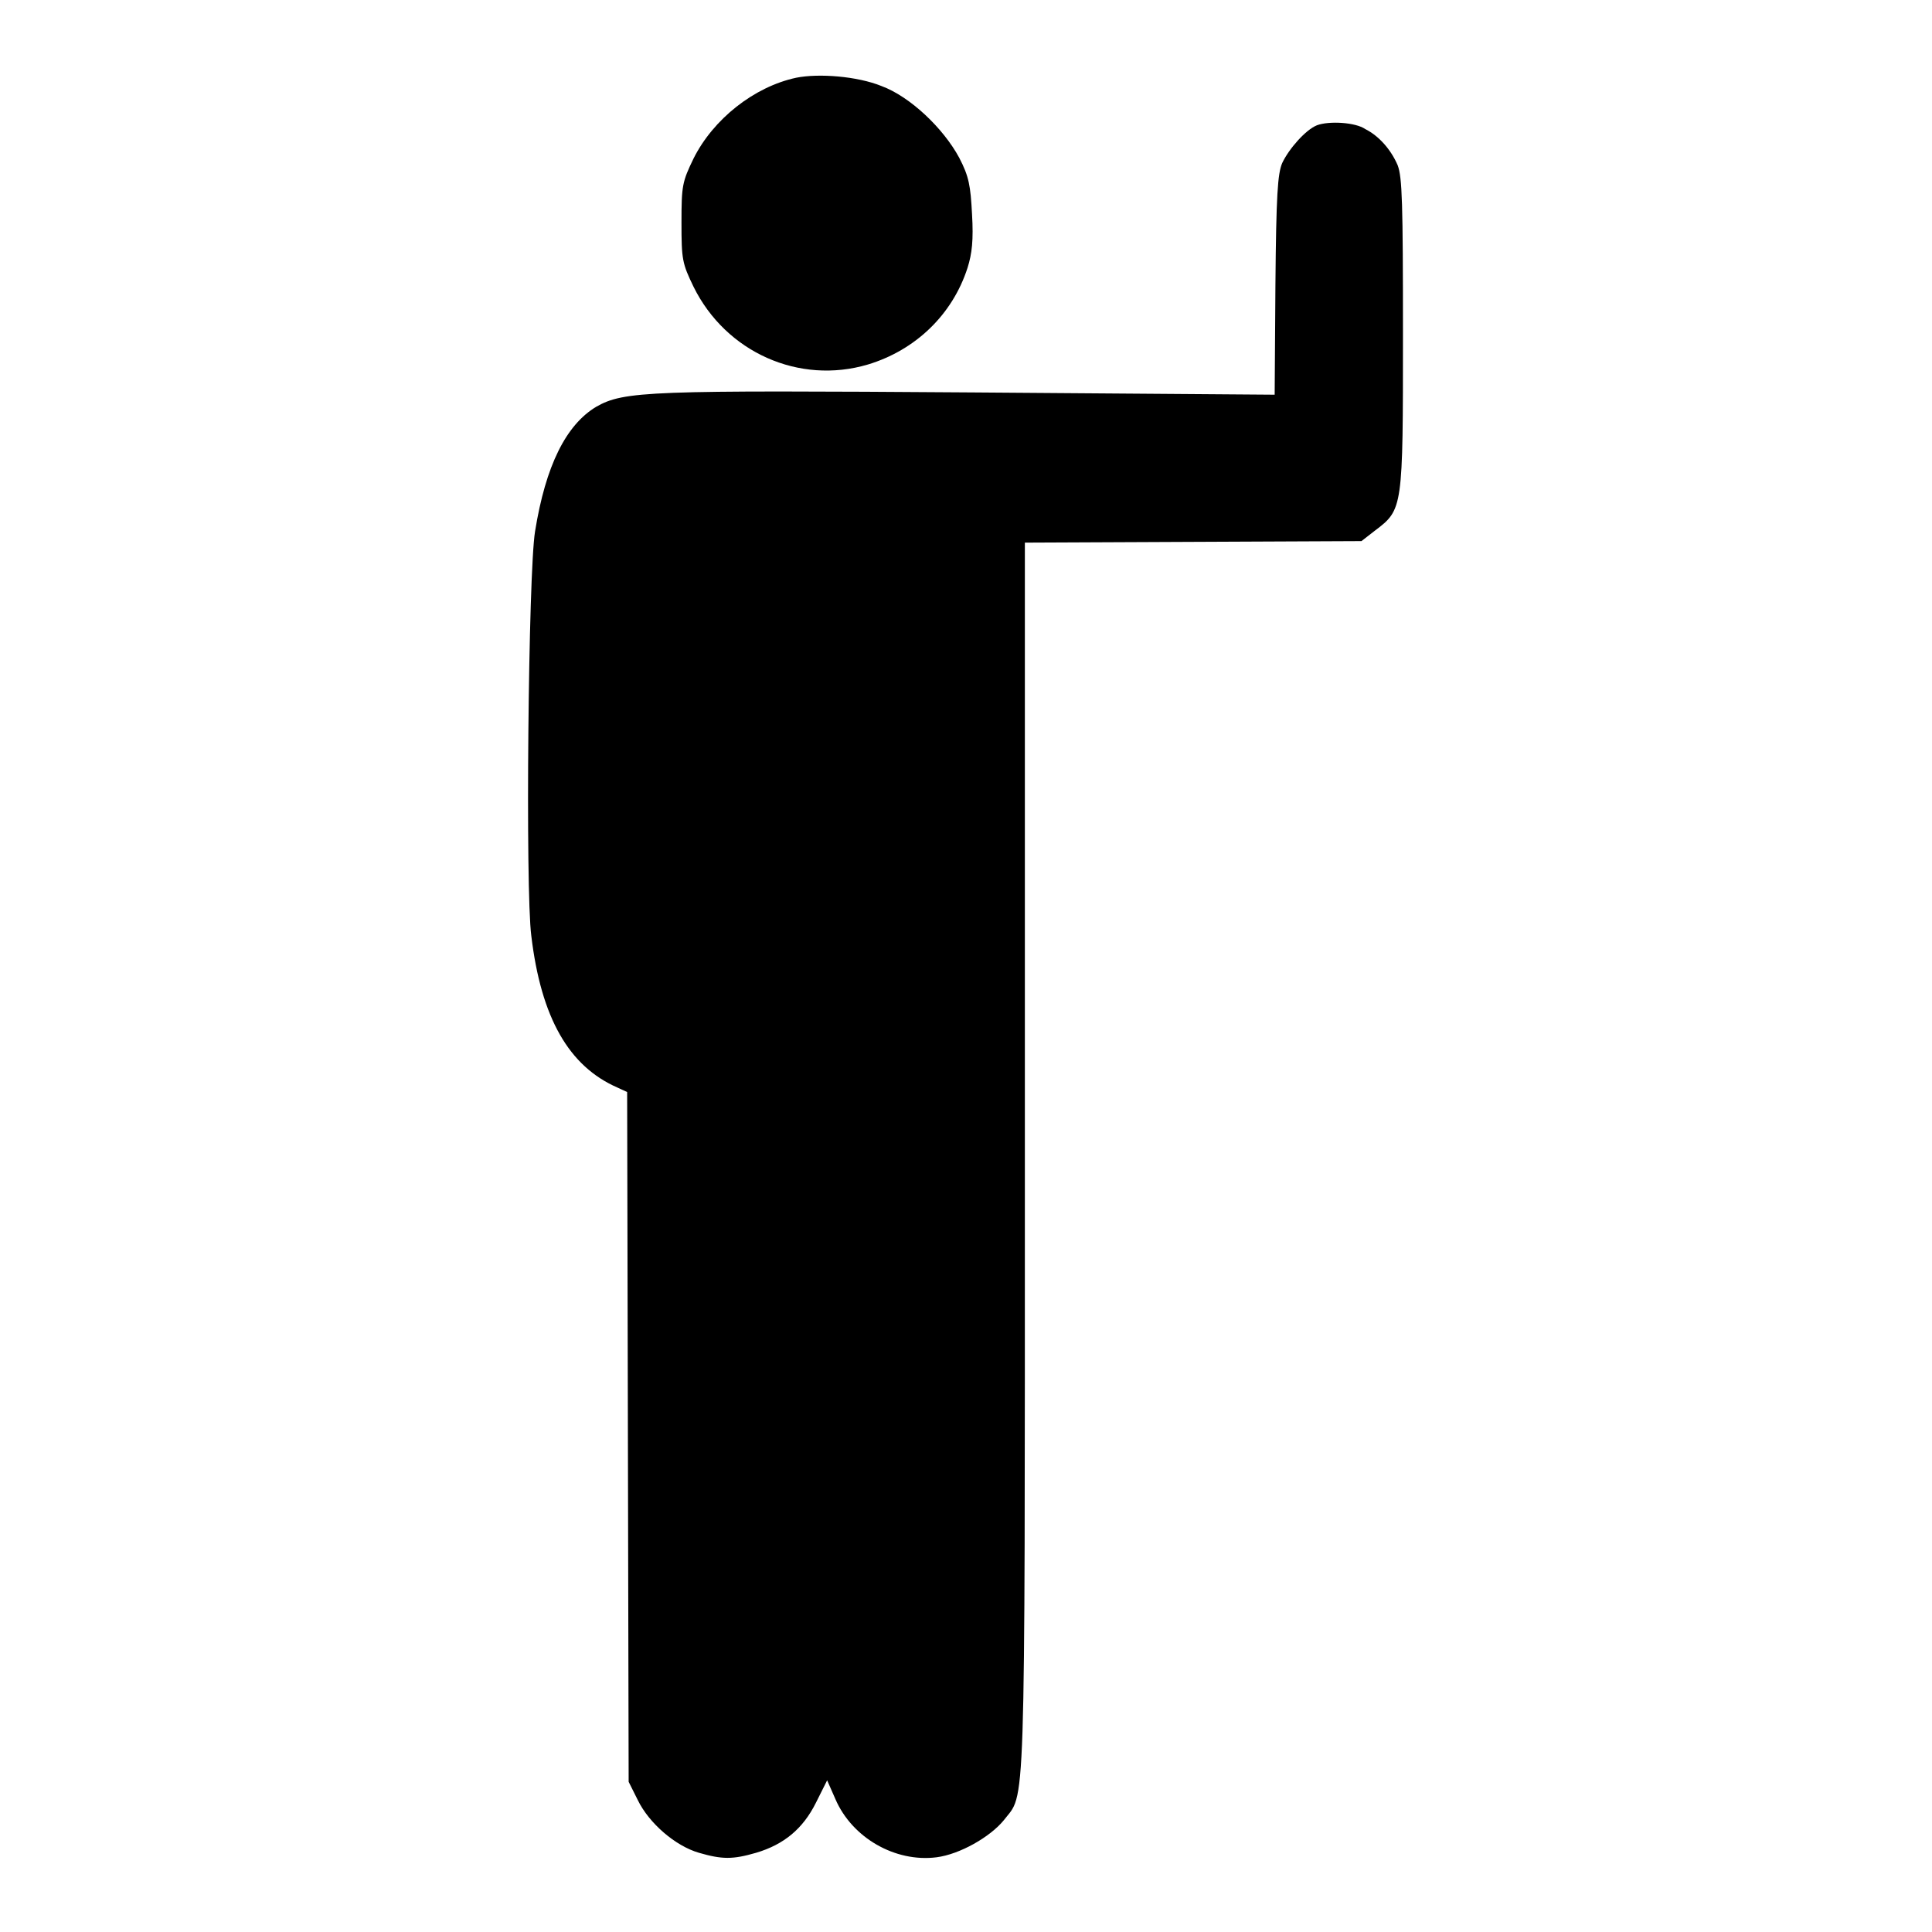
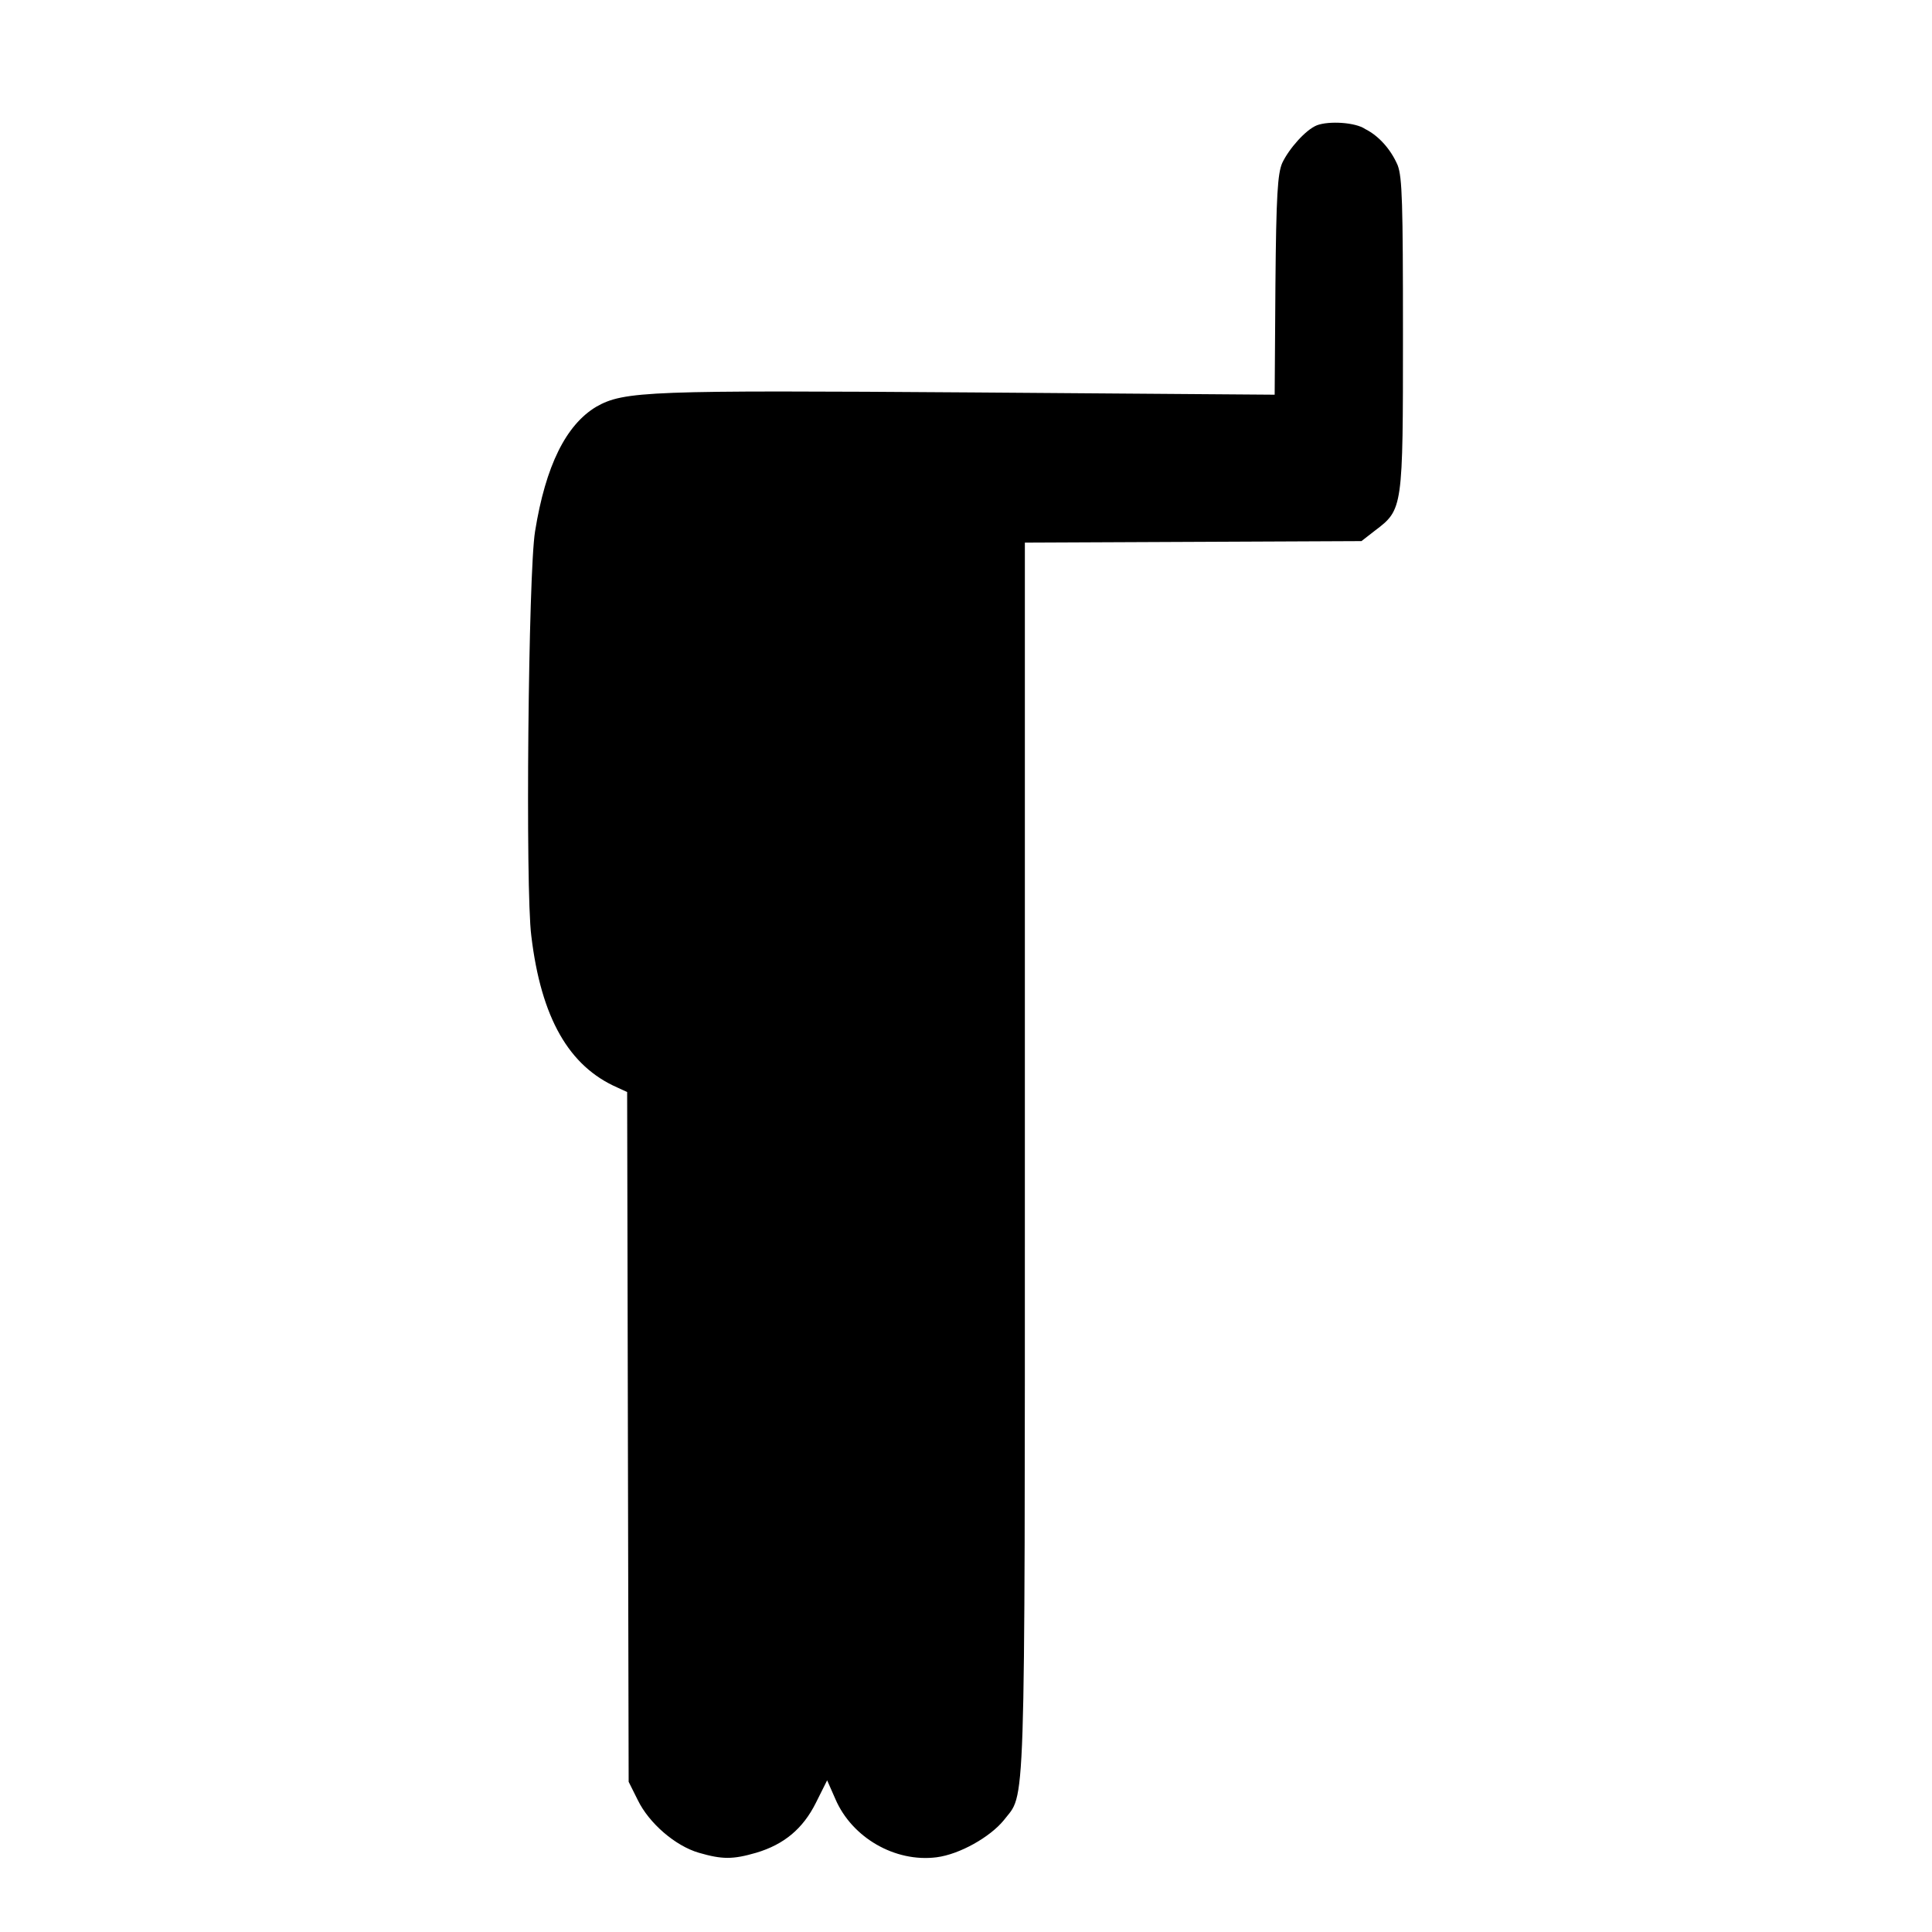
<svg xmlns="http://www.w3.org/2000/svg" version="1.1" x="0px" y="0px" viewBox="0 0 256 256" enable-background="new 0 0 256 256" xml:space="preserve">
  <g>
    <g>
      <g>
-         <path fill="#000000" d="M105.5,10.3c-5.6,1.2-11,5.5-13.6,10.7c-1.5,3.1-1.6,3.6-1.6,8.5c0,4.9,0.1,5.4,1.6,8.5c4.3,8.7,14,13,23.1,10.3c6.3-1.9,11.2-6.6,13.2-12.8c0.6-1.9,0.8-3.7,0.6-7.1c-0.2-3.8-0.4-5-1.7-7.5c-2.1-3.9-6.5-8.1-10.3-9.5C113.6,10.1,108.5,9.7,105.5,10.3z" />
        <path fill="#000000" d="M174.5,16.6c-1.5,0.6-3.7,3.1-4.6,5c-0.6,1.4-0.8,4.2-0.9,16.2l-0.1,14.5l-40-0.3c-43-0.3-46.2-0.2-49.9,1.9c-4,2.4-6.7,7.8-8.1,16.5c-0.9,5.4-1.3,47.5-0.5,53.6c1.3,10.9,5,17.3,11.4,20.1l1.3,0.6l0.1,45.7l0.1,45.7l1.2,2.4c1.5,3.1,5,6.1,8.1,7c3.1,0.9,4.5,0.9,7.6,0c3.7-1.1,6.2-3.2,7.9-6.6l1.5-3l1.1,2.5c2.2,5.1,7.9,8.4,13.4,7.7c3.1-0.4,7.1-2.7,8.9-4.9c2.9-3.8,2.8,1.5,2.8-87.5V71.9l22.3-0.1l22.3-0.1l1.8-1.4c3.7-2.8,3.7-2.9,3.7-26c0-17.5-0.1-20.8-0.7-22.4c-0.9-2.1-2.5-3.9-4.3-4.8C179.6,16.2,176.1,16,174.5,16.6z" />
      </g>
    </g>
  </g>
</svg>